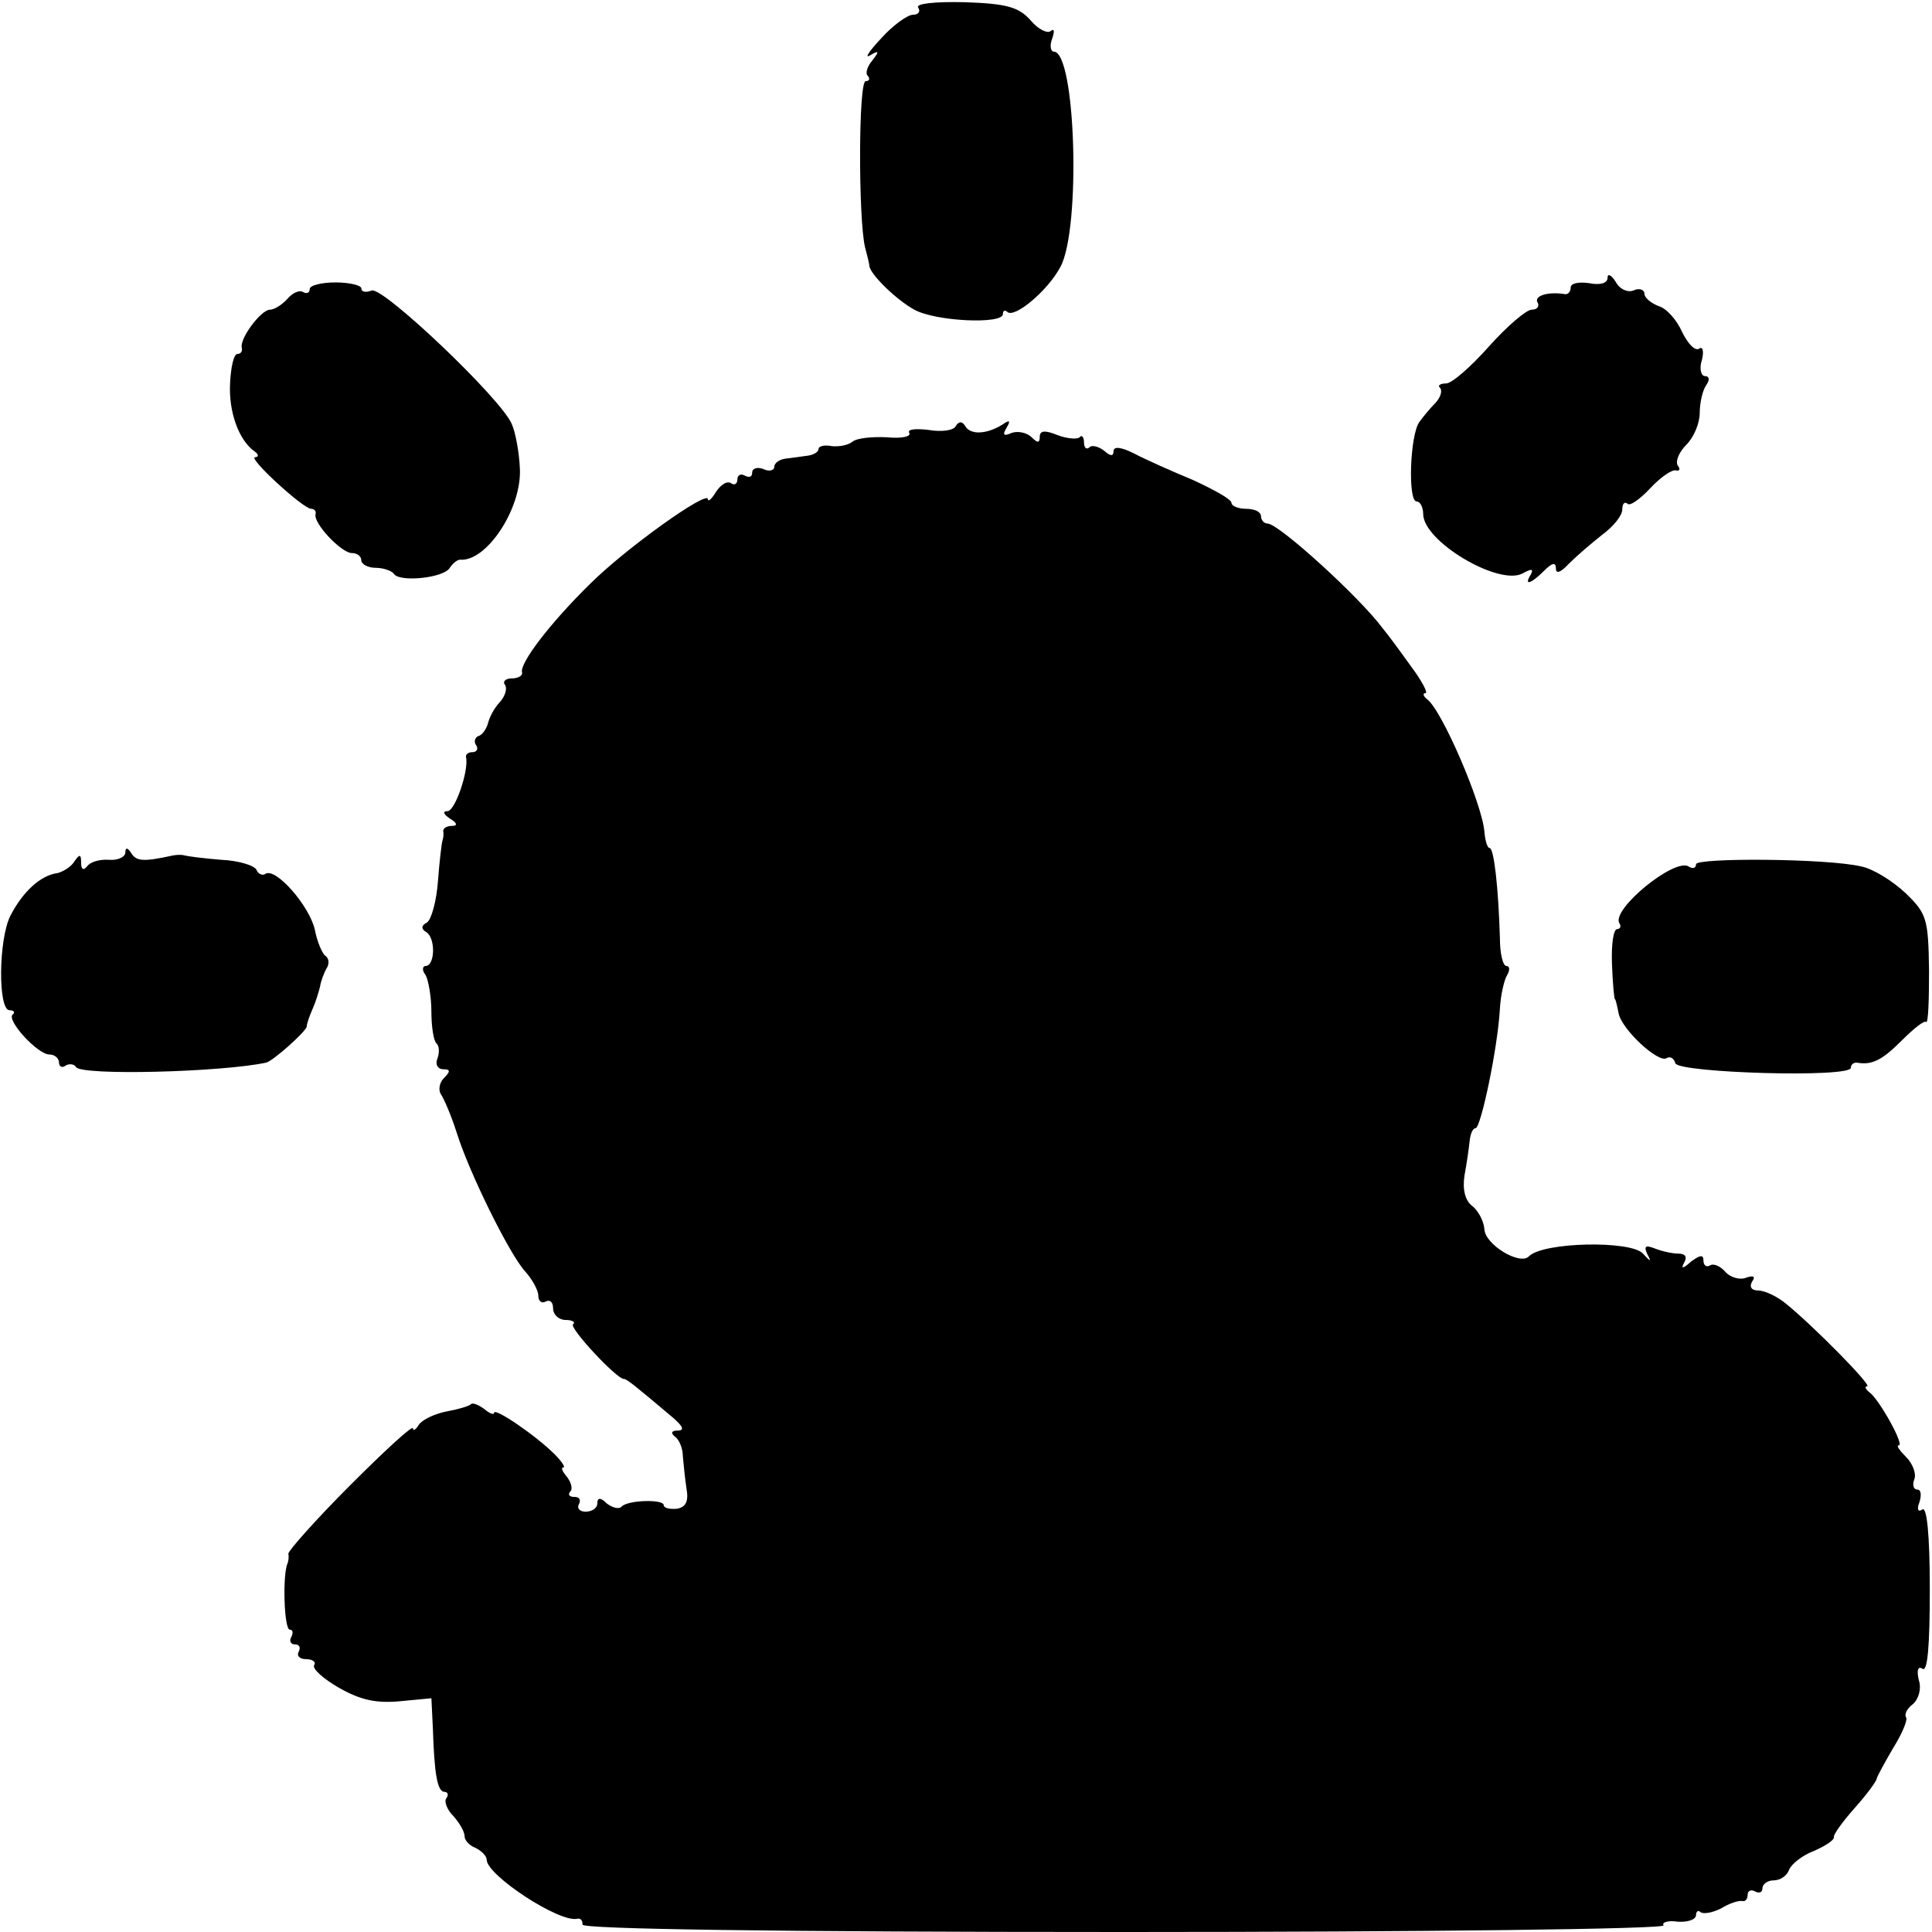
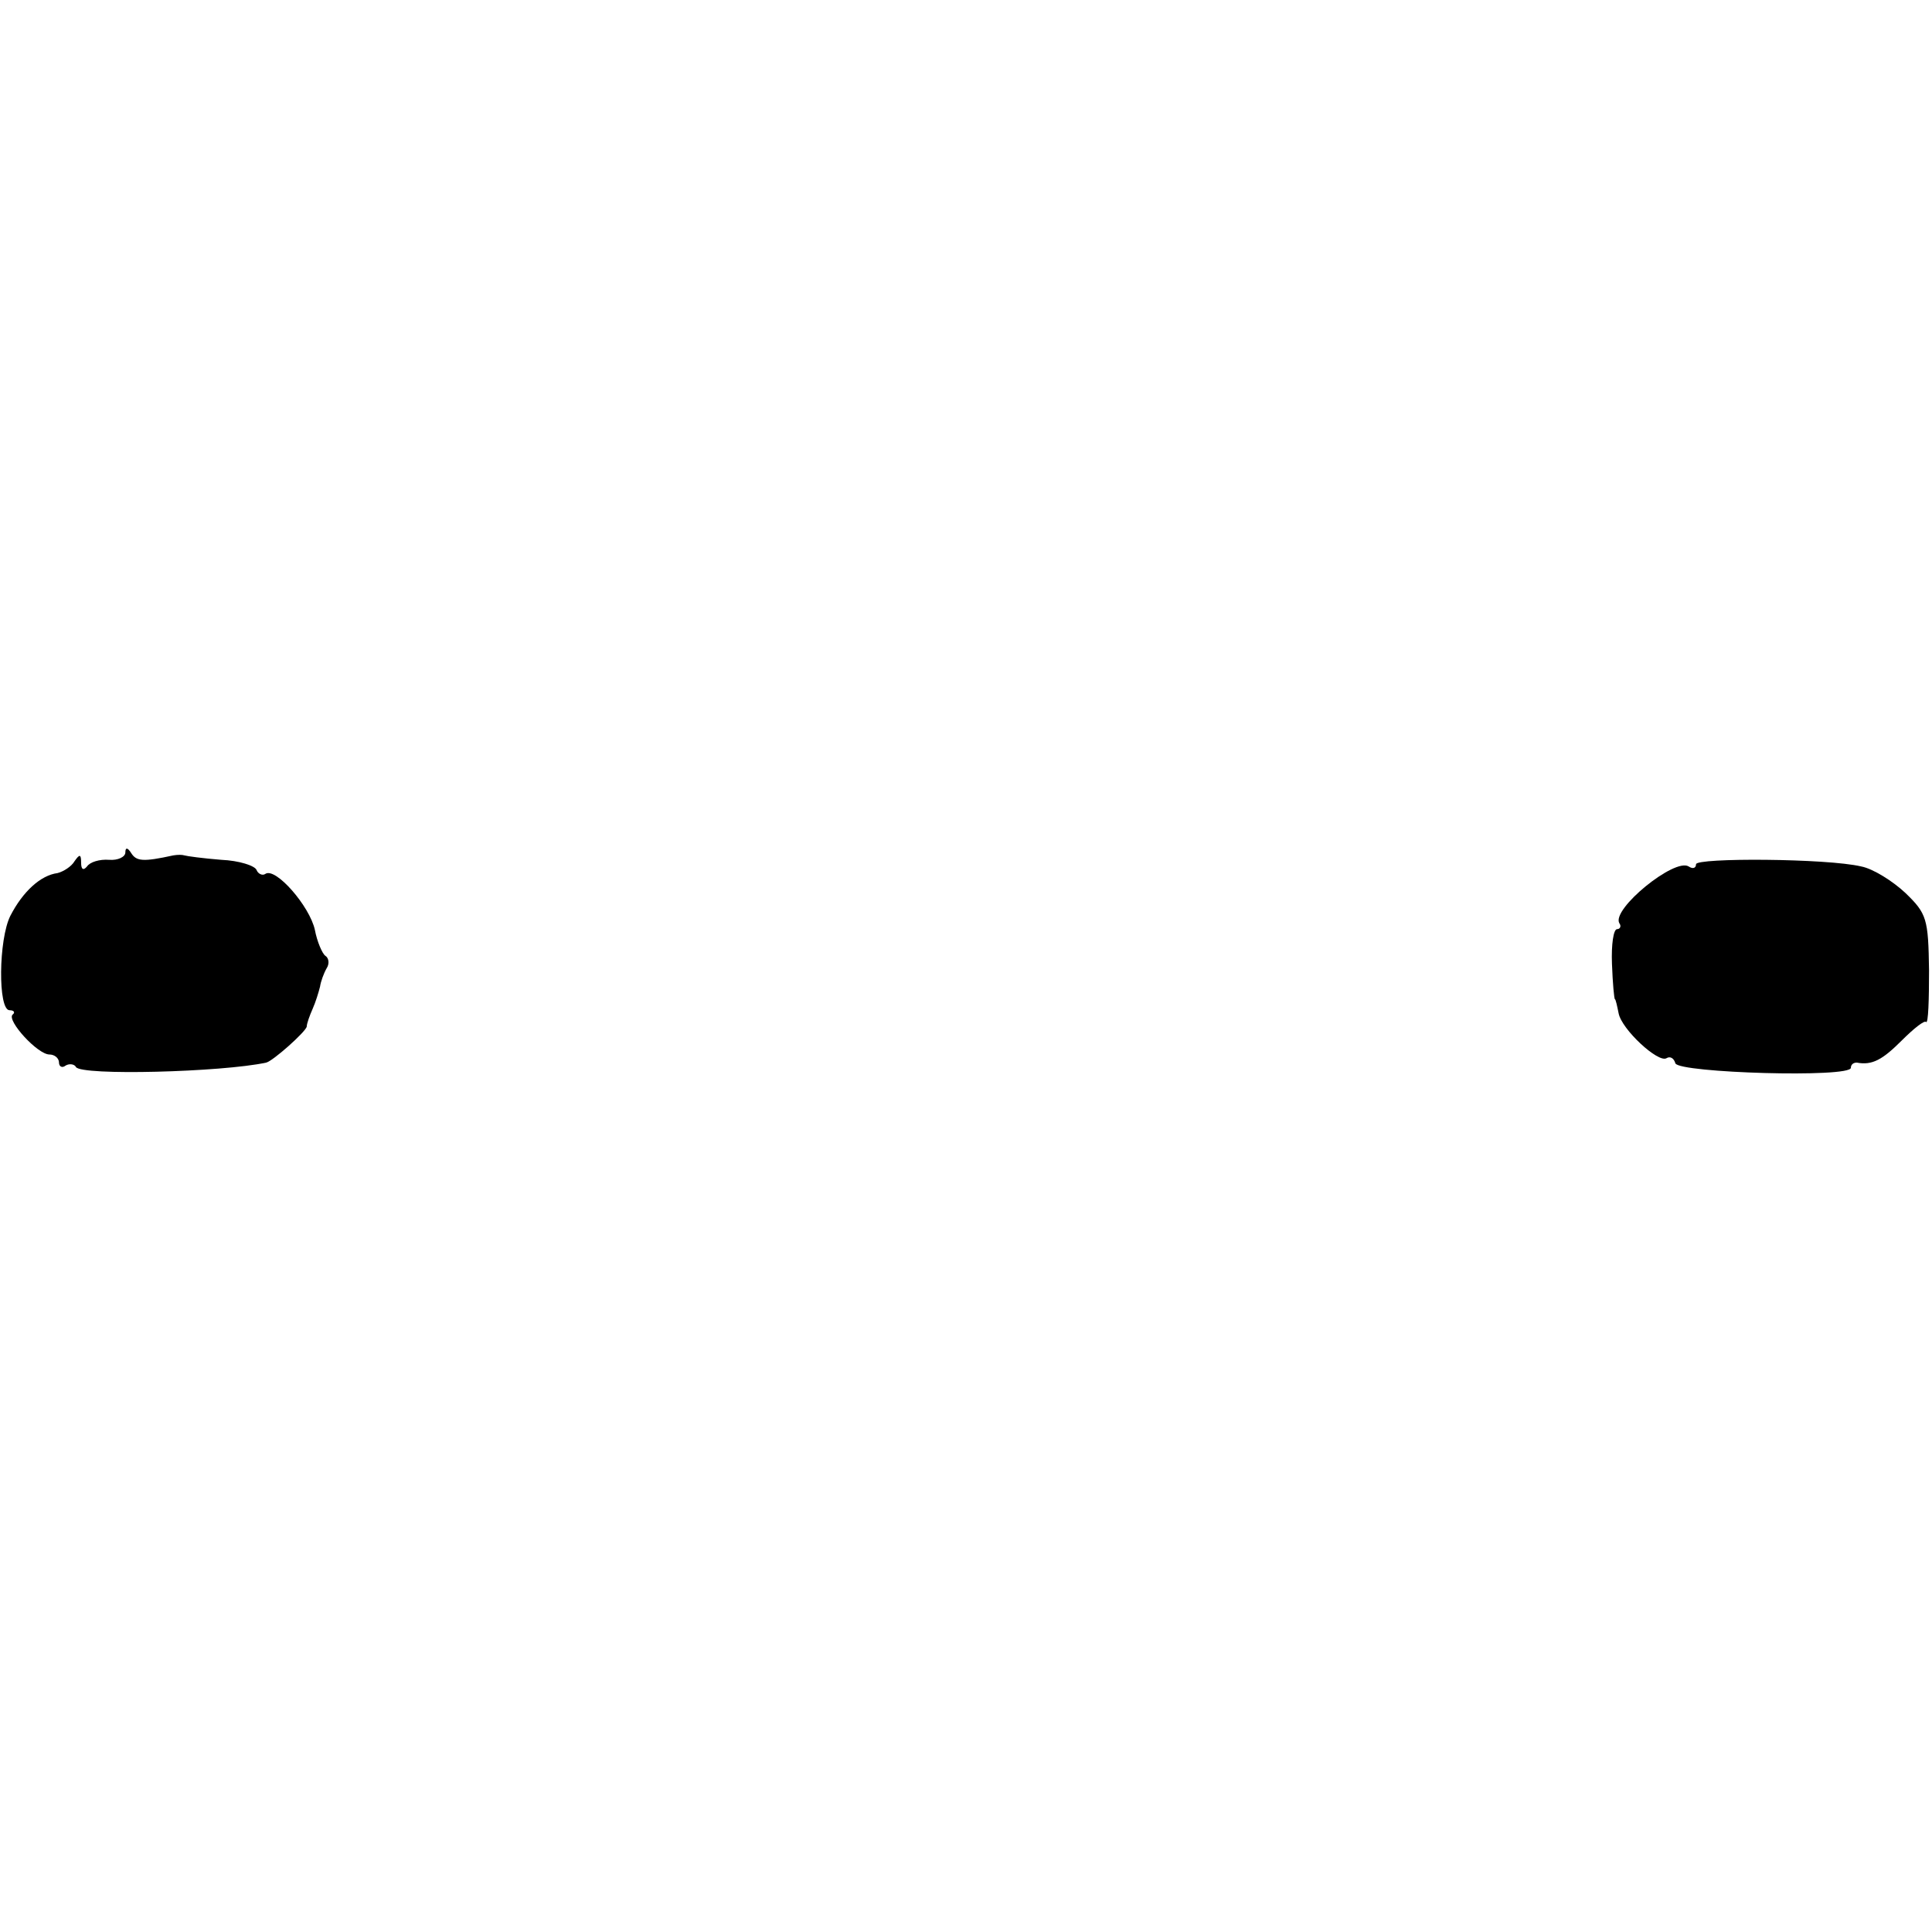
<svg xmlns="http://www.w3.org/2000/svg" version="1.0" width="262pt" height="262pt" viewBox="0 0 262 262" preserveAspectRatio="xMidYMid meet">
  <g transform="translate(0,262) scale(0.1,-0.1)" fill="#000000" stroke="none">
-     <path d="M1245 2610 c4 -6 0 -10 -7 -10 -7 0 -27 -14 -43 -32 -17 -18 -23 -28 -15 -23 12 7 13 6 3 -7 -7 -8 -10 -18 -6 -21 3 -4 2 -7 -3 -7 -10 0 -10 -186 -1 -225 3 -11 6 -23 6 -26 2 -12 37 -46 61 -59 29 -16 120 -20 120 -6 0 5 3 6 6 3 10 -9 55 29 72 61 28 51 21 292 -9 292 -4 0 -6 8 -2 18 3 9 3 14 -2 10 -4 -4 -17 2 -27 14 -16 18 -31 23 -89 25 -42 1 -67 -2 -64 -7z" />
-     <path d="M2180 2243 c0 -7 -10 -10 -25 -7 -14 2 -25 0 -25 -6 0 -5 -3 -9 -7 -9 -23 4 -43 -2 -38 -11 3 -5 0 -10 -8 -10 -7 0 -33 -22 -58 -50 -24 -27 -50 -50 -58 -50 -8 0 -12 -3 -8 -6 3 -4 1 -12 -6 -20 -7 -7 -17 -19 -22 -26 -13 -17 -16 -108 -4 -108 5 0 9 -8 9 -17 0 -37 101 -97 134 -81 13 7 16 7 12 -1 -10 -16 0 -13 18 5 11 11 16 12 16 3 0 -8 7 -5 18 7 10 10 31 28 45 39 15 11 27 26 27 34 0 8 3 11 7 8 3 -4 17 6 31 21 14 15 30 26 35 24 5 -1 6 2 2 7 -3 6 2 18 12 28 10 10 18 29 18 43 0 14 4 31 9 38 5 7 4 12 -2 12 -5 0 -8 10 -4 22 3 12 1 19 -4 15 -6 -3 -15 7 -23 23 -7 16 -21 32 -32 35 -10 4 -19 11 -19 17 0 5 -7 8 -15 4 -8 -3 -19 2 -24 12 -6 9 -11 12 -11 5z" />
-     <path d="M420 2228 c0 -5 -4 -7 -9 -4 -5 3 -14 -1 -21 -9 -7 -8 -18 -15 -24 -15 -12 0 -42 -40 -38 -52 1 -5 -2 -8 -6 -8 -5 0 -9 -18 -10 -40 -2 -39 12 -77 33 -92 6 -4 6 -8 1 -8 -11 0 65 -70 76 -70 4 0 7 -3 6 -7 -4 -12 35 -53 49 -53 7 0 13 -4 13 -10 0 -5 9 -10 19 -10 11 0 22 -4 25 -8 7 -12 68 -6 76 8 4 6 10 11 14 11 36 -3 84 70 81 124 -1 22 -6 49 -11 60 -14 34 -175 187 -190 181 -8 -3 -14 -2 -14 3 0 4 -16 8 -35 8 -19 0 -35 -4 -35 -9z" />
-     <path d="M1296 2042 c-3 -6 -20 -8 -37 -5 -17 2 -29 1 -26 -4 3 -5 -10 -8 -30 -6 -20 1 -41 -1 -47 -6 -6 -5 -19 -7 -28 -6 -10 2 -18 0 -18 -4 0 -4 -7 -8 -15 -9 -8 -1 -22 -3 -30 -4 -8 -1 -15 -6 -15 -11 0 -5 -7 -7 -15 -3 -8 3 -15 1 -15 -5 0 -6 -4 -7 -10 -4 -5 3 -10 1 -10 -5 0 -6 -4 -9 -9 -5 -6 3 -14 -3 -20 -12 -6 -10 -11 -14 -11 -10 0 13 -112 -67 -160 -115 -54 -53 -96 -108 -92 -120 1 -4 -5 -8 -14 -8 -8 0 -13 -4 -9 -9 3 -5 0 -15 -7 -23 -7 -7 -14 -20 -16 -28 -2 -8 -8 -17 -13 -18 -5 -2 -7 -8 -3 -13 3 -5 0 -9 -5 -9 -6 0 -10 -3 -9 -7 4 -18 -15 -73 -25 -73 -7 0 -6 -4 3 -10 10 -6 11 -10 3 -10 -7 0 -12 -3 -12 -7 1 -5 0 -10 -1 -13 -1 -3 -4 -27 -6 -54 -2 -28 -9 -53 -15 -57 -8 -4 -8 -9 -1 -13 13 -8 12 -46 -1 -46 -4 0 -5 -6 0 -12 4 -7 8 -30 8 -50 0 -20 3 -40 7 -43 4 -4 4 -13 1 -21 -3 -8 1 -14 8 -14 10 0 10 -3 1 -12 -6 -6 -8 -16 -4 -22 4 -6 14 -29 21 -51 17 -55 72 -166 93 -189 10 -11 18 -26 18 -33 0 -8 5 -11 10 -8 6 3 10 -1 10 -9 0 -9 8 -16 17 -16 9 0 14 -3 10 -6 -5 -5 59 -74 69 -74 4 0 15 -9 66 -52 14 -12 17 -18 7 -18 -8 0 -10 -3 -4 -8 6 -4 11 -16 11 -27 1 -11 3 -31 5 -44 3 -17 -1 -25 -13 -27 -10 -1 -18 1 -18 5 0 8 -48 7 -57 -2 -3 -4 -12 -2 -20 4 -9 9 -13 8 -13 0 0 -6 -7 -11 -16 -11 -8 0 -12 5 -9 10 3 6 1 10 -6 10 -7 0 -9 3 -6 7 4 3 2 12 -4 20 -6 7 -9 13 -5 13 3 0 -2 8 -12 18 -25 25 -82 64 -82 56 0 -3 -6 -1 -13 5 -8 6 -16 9 -18 7 -3 -3 -17 -7 -33 -10 -16 -3 -33 -11 -38 -18 -4 -7 -8 -9 -8 -5 0 5 -38 -30 -85 -77 -47 -47 -84 -89 -84 -93 1 -5 0 -10 -1 -13 -7 -14 -5 -90 3 -90 4 0 5 -4 2 -10 -3 -5 -1 -10 5 -10 6 0 8 -4 5 -10 -3 -5 1 -10 10 -10 9 0 14 -4 11 -8 -3 -5 13 -19 34 -31 30 -17 51 -21 83 -18 l42 4 2 -41 c2 -62 6 -86 16 -86 4 0 6 -4 2 -9 -3 -5 2 -16 10 -24 8 -9 15 -21 15 -27 0 -6 7 -13 15 -16 8 -4 15 -11 15 -16 0 -21 99 -86 123 -80 4 1 7 -2 7 -8 0 -6 259 -10 736 -10 404 0 733 4 730 9 -3 4 6 7 19 5 14 -1 25 3 25 9 0 5 3 7 6 4 4 -3 16 -1 28 5 11 7 24 11 29 10 4 -1 7 3 7 9 0 5 5 7 10 4 6 -3 10 -1 10 4 0 6 7 11 15 11 9 0 18 6 21 14 3 8 18 20 34 26 16 7 28 15 27 19 -1 3 12 21 28 39 17 19 30 37 30 40 1 4 11 22 22 41 12 19 20 38 18 42 -3 4 1 12 9 18 8 7 12 21 8 33 -3 13 -1 19 5 15 7 -5 10 31 10 108 0 74 -4 112 -10 108 -6 -4 -8 0 -4 10 3 10 2 17 -3 17 -5 0 -7 6 -4 14 3 7 -2 21 -11 30 -9 9 -14 16 -10 16 8 0 -27 63 -40 72 -5 4 -7 8 -3 8 8 0 -74 83 -110 112 -12 10 -29 18 -38 18 -9 0 -12 5 -8 12 5 7 2 9 -9 5 -8 -3 -21 1 -27 8 -7 8 -16 12 -21 9 -5 -3 -9 0 -9 7 0 8 -5 7 -17 -2 -11 -10 -14 -10 -9 -1 4 7 2 12 -8 12 -8 0 -22 3 -32 7 -13 5 -15 3 -10 -8 6 -11 4 -10 -6 1 -16 18 -136 16 -155 -4 -12 -12 -59 16 -60 37 -1 12 -9 26 -17 32 -9 7 -13 22 -10 41 3 16 6 37 7 47 1 9 4 17 8 17 7 0 30 108 33 162 1 19 6 40 10 46 4 7 3 12 -1 12 -5 0 -9 17 -9 38 -2 68 -8 122 -14 122 -3 0 -6 10 -7 22 -3 38 -58 166 -78 180 -5 4 -6 8 -2 8 4 0 -5 17 -20 37 -15 21 -32 44 -38 51 -31 42 -141 142 -156 142 -5 0 -9 5 -9 10 0 6 -9 10 -20 10 -11 0 -20 4 -20 8 0 5 -24 18 -52 31 -29 12 -65 28 -80 36 -18 9 -28 10 -28 3 0 -7 -4 -7 -13 1 -8 6 -17 8 -20 4 -4 -3 -7 0 -7 7 0 7 -3 11 -6 7 -3 -3 -17 -2 -30 3 -17 7 -24 6 -24 -2 0 -9 -3 -9 -11 -1 -6 6 -18 9 -27 6 -11 -5 -13 -3 -7 7 6 10 4 11 -6 4 -21 -13 -43 -14 -50 -2 -4 7 -9 7 -13 0z" />
    <path d="M170 1464 c0 -6 -10 -11 -22 -10 -13 1 -26 -3 -30 -9 -5 -6 -8 -4 -8 5 0 12 -2 12 -9 2 -4 -7 -15 -14 -23 -16 -23 -3 -47 -25 -64 -58 -16 -32 -17 -128 -1 -128 6 0 8 -3 4 -6 -8 -8 34 -54 50 -54 7 0 13 -5 13 -11 0 -5 4 -8 9 -4 5 3 12 2 14 -2 7 -12 198 -7 258 6 9 2 54 42 55 49 0 4 4 15 8 24 4 9 8 22 10 30 1 7 5 18 9 25 4 6 3 14 -2 17 -4 3 -11 19 -14 35 -7 32 -53 85 -67 76 -4 -3 -10 0 -12 5 -2 6 -24 13 -48 14 -25 2 -47 5 -50 6 -3 1 -9 1 -15 0 -41 -9 -50 -8 -57 3 -5 8 -8 8 -8 1z" />
    <path d="M2300 1448 c0 -5 -4 -7 -10 -3 -19 12 -105 -58 -94 -77 3 -4 1 -8 -3 -8 -5 0 -8 -21 -7 -47 1 -27 3 -48 4 -48 1 0 3 -9 5 -19 4 -22 54 -68 65 -61 5 3 10 0 12 -7 5 -13 238 -20 238 -6 0 4 3 7 8 7 21 -4 35 4 61 30 16 16 31 28 33 25 3 -2 4 30 4 70 -1 70 -3 77 -32 105 -17 16 -44 33 -60 36 -46 11 -224 12 -224 3z" />
  </g>
</svg>